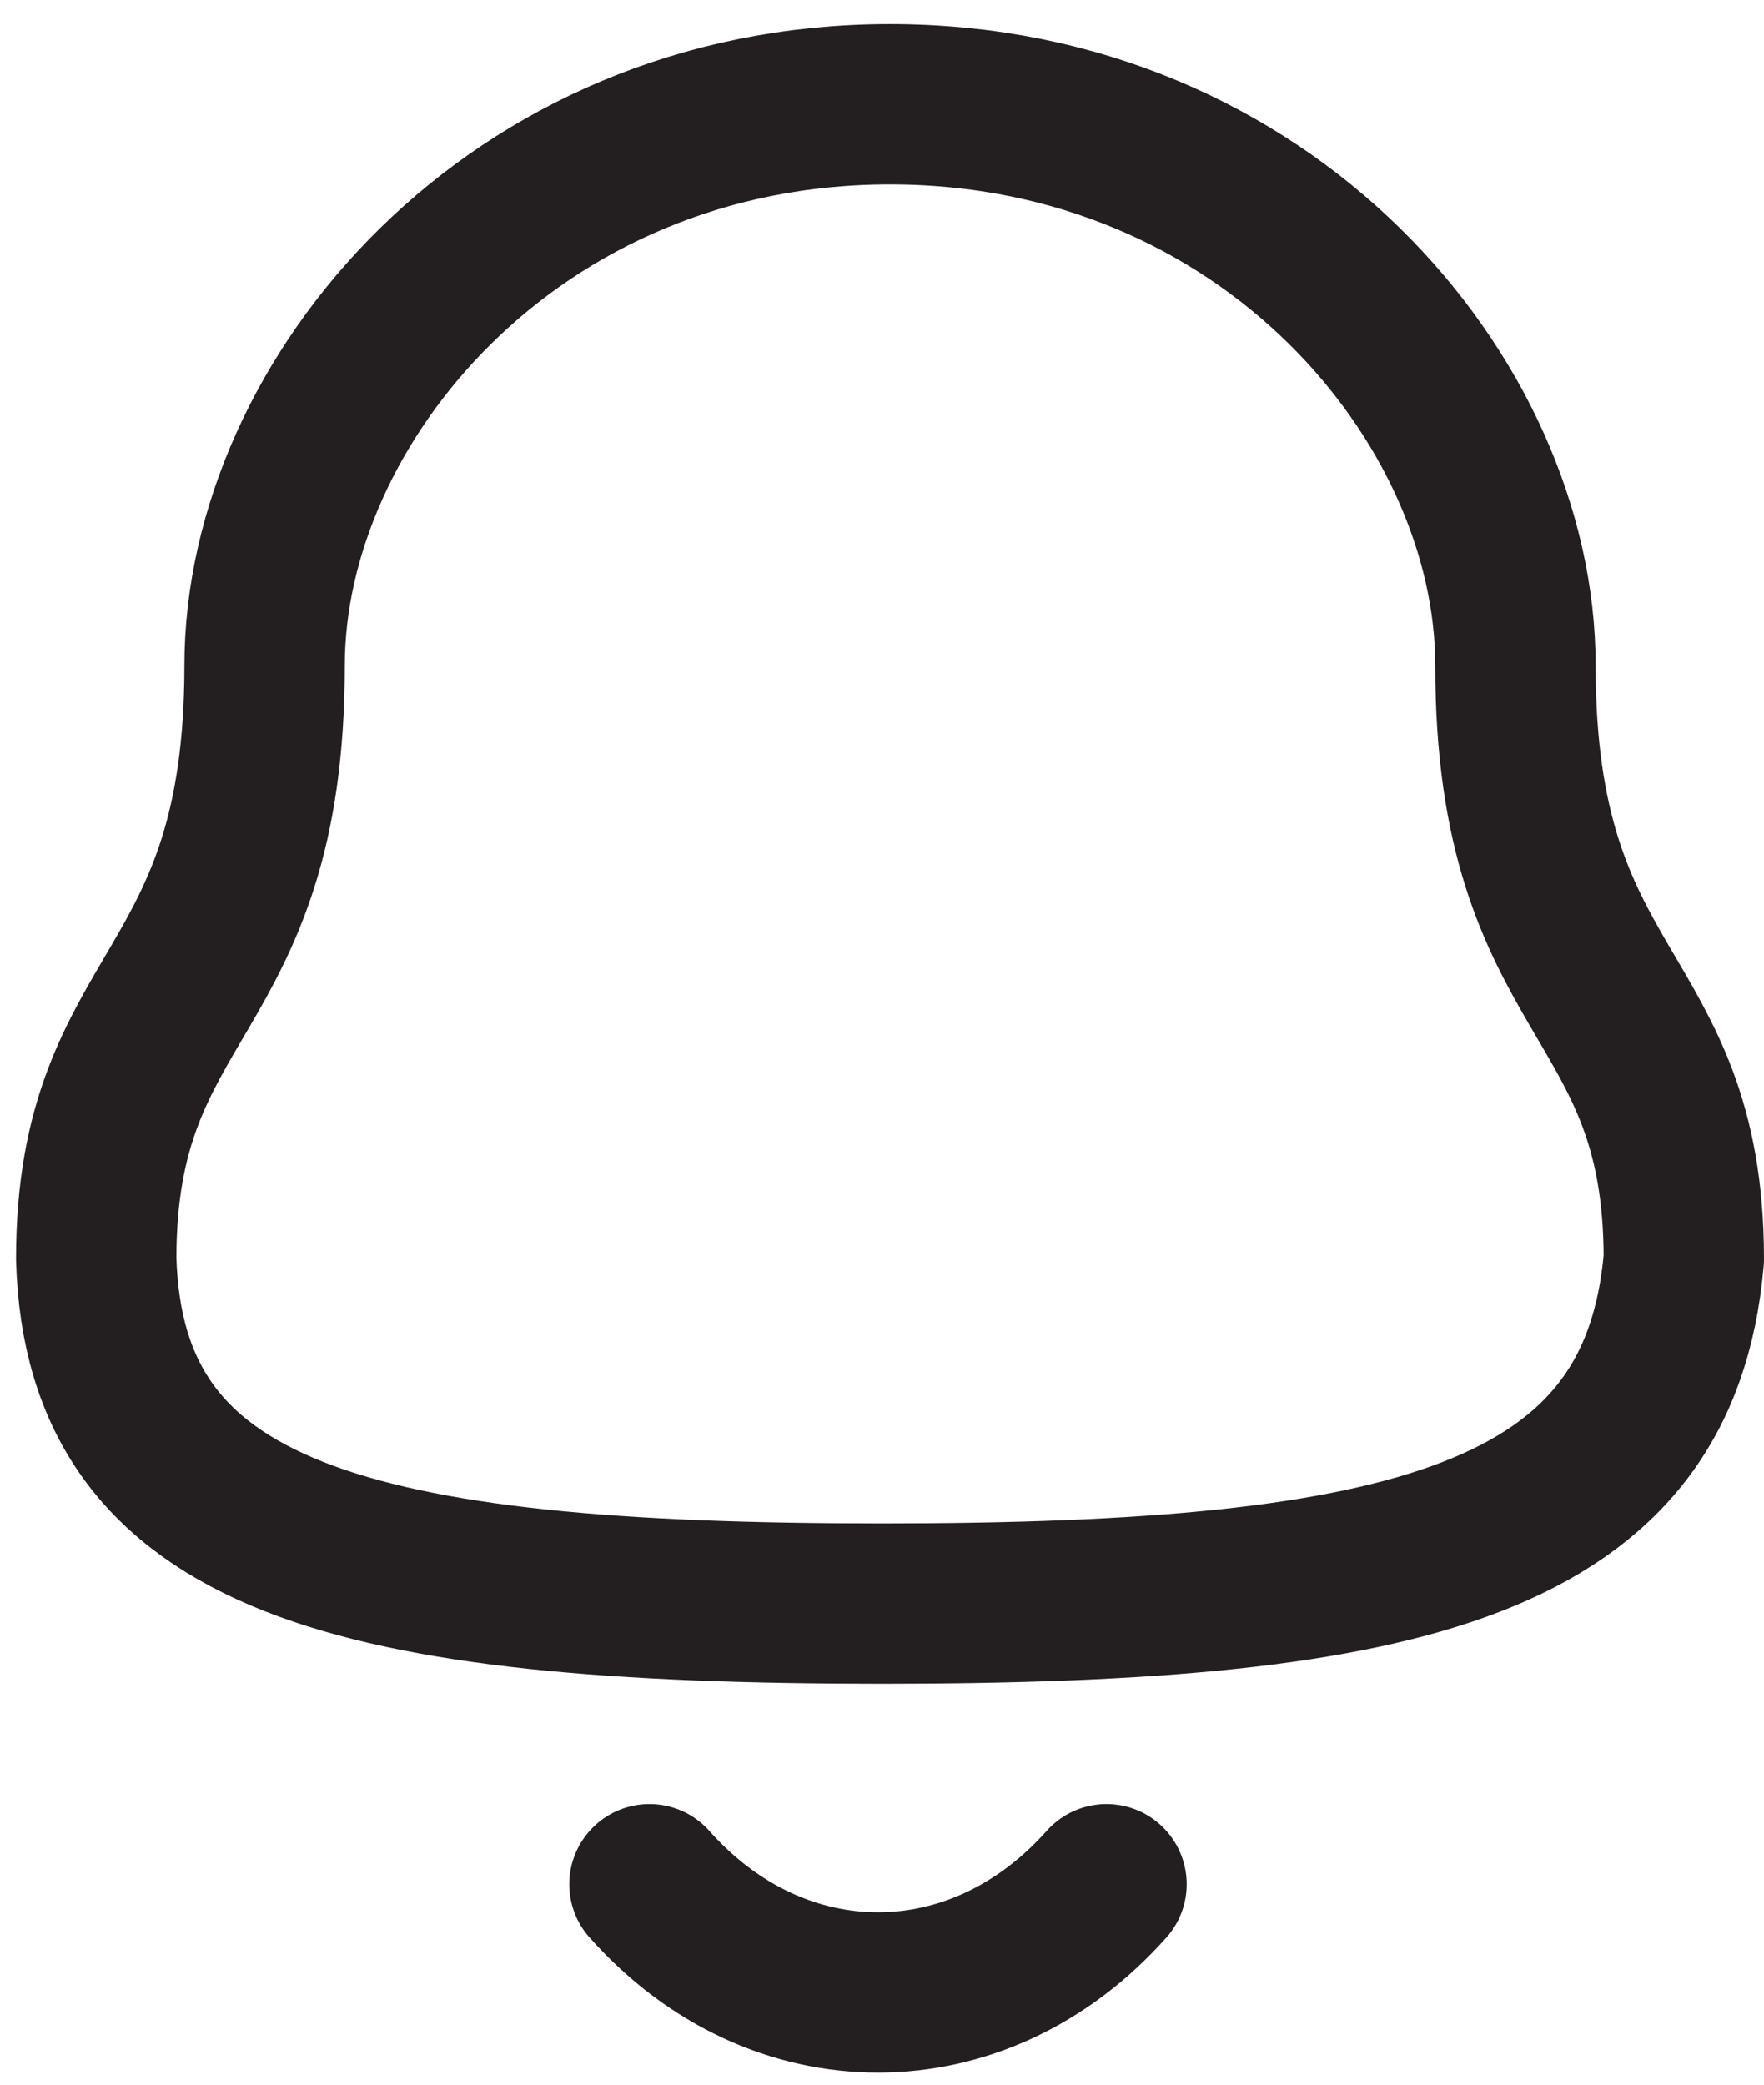
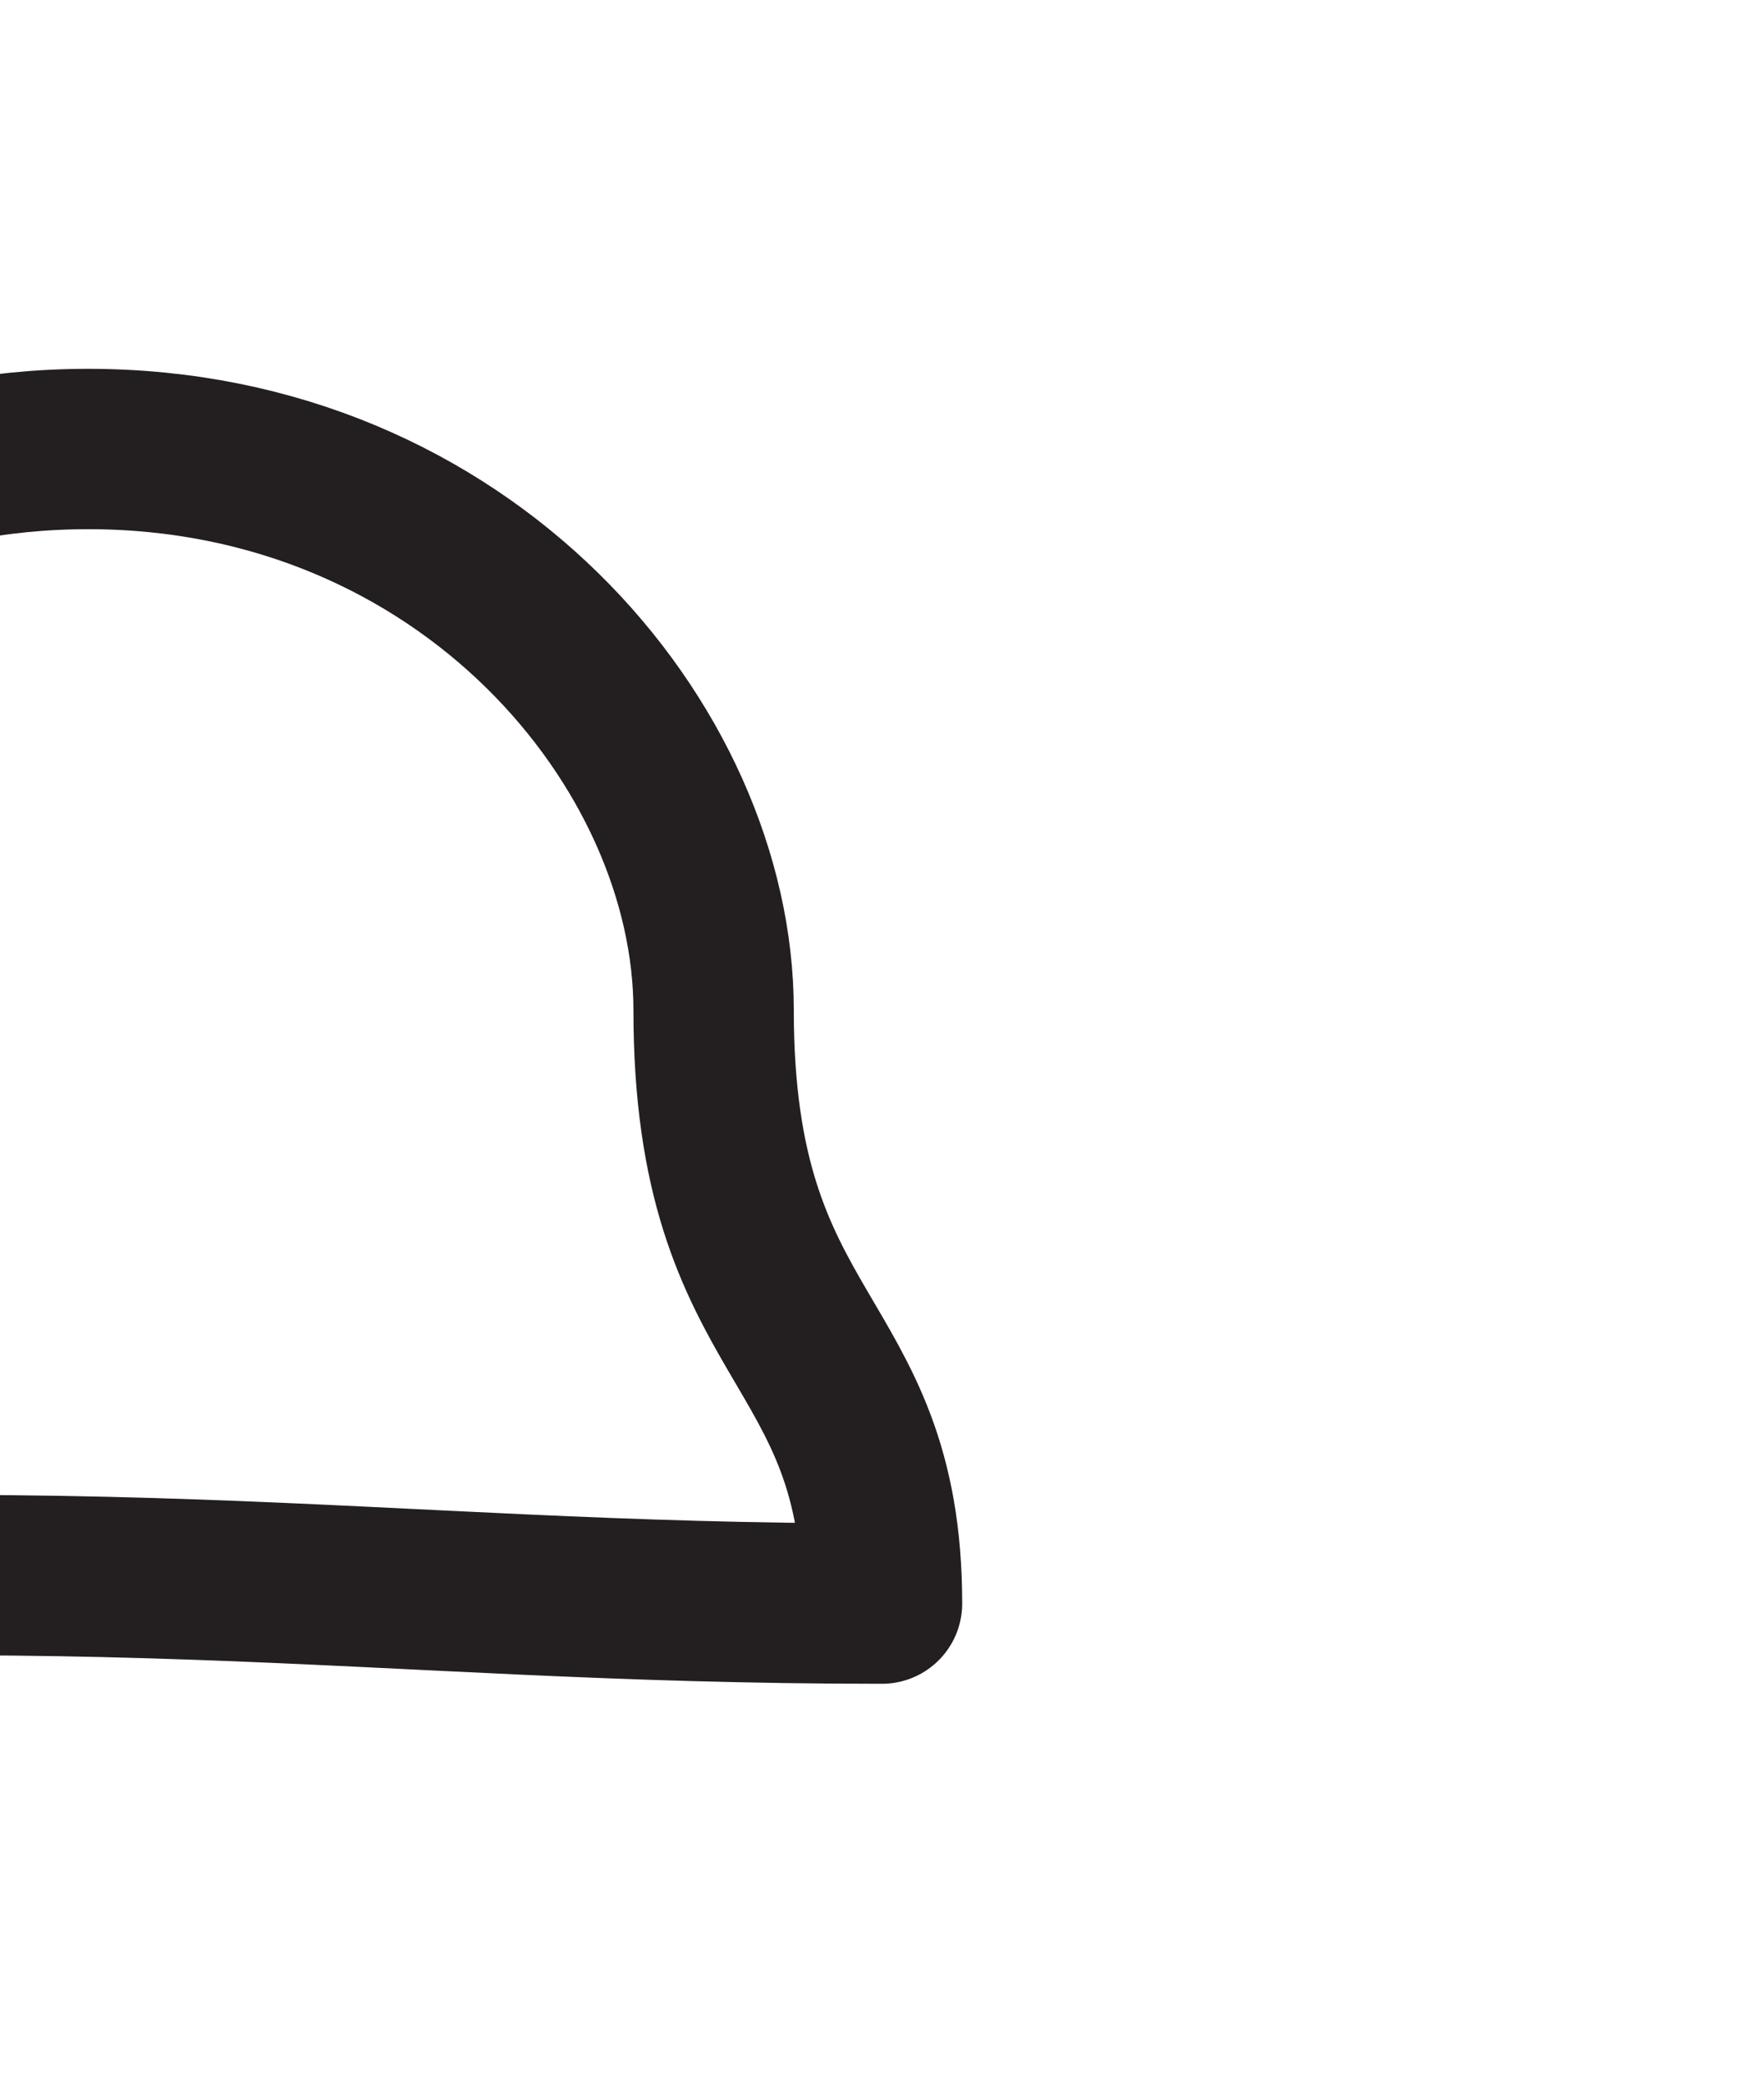
<svg xmlns="http://www.w3.org/2000/svg" version="1.1" id="Layer_1" x="0px" y="0px" viewBox="0 0 22 26" style="enable-background:new 0 0 22 26;" xml:space="preserve">
  <style type="text/css">
	.st0{fill:none;stroke:#231F20;stroke-width:2;stroke-linecap:round;stroke-linejoin:round;}
</style>
-   <path class="st0" d="M11,20c6.6,0,9.7-0.8,10-4.3c0-3.4-2.1-3.2-2.1-7.4c0-3.3-3.1-7-7.8-7c-4.7,0-7.8,3.7-7.8,7  c0,4.2-2.1,4-2.1,7.4C1.3,19.2,4.4,20,11,20z" />
-   <path class="st0" d="M13.8,23.5c-1.6,1.8-4.1,1.8-5.7,0" />
+   <path class="st0" d="M11,20c0-3.4-2.1-3.2-2.1-7.4c0-3.3-3.1-7-7.8-7c-4.7,0-7.8,3.7-7.8,7  c0,4.2-2.1,4-2.1,7.4C1.3,19.2,4.4,20,11,20z" />
</svg>